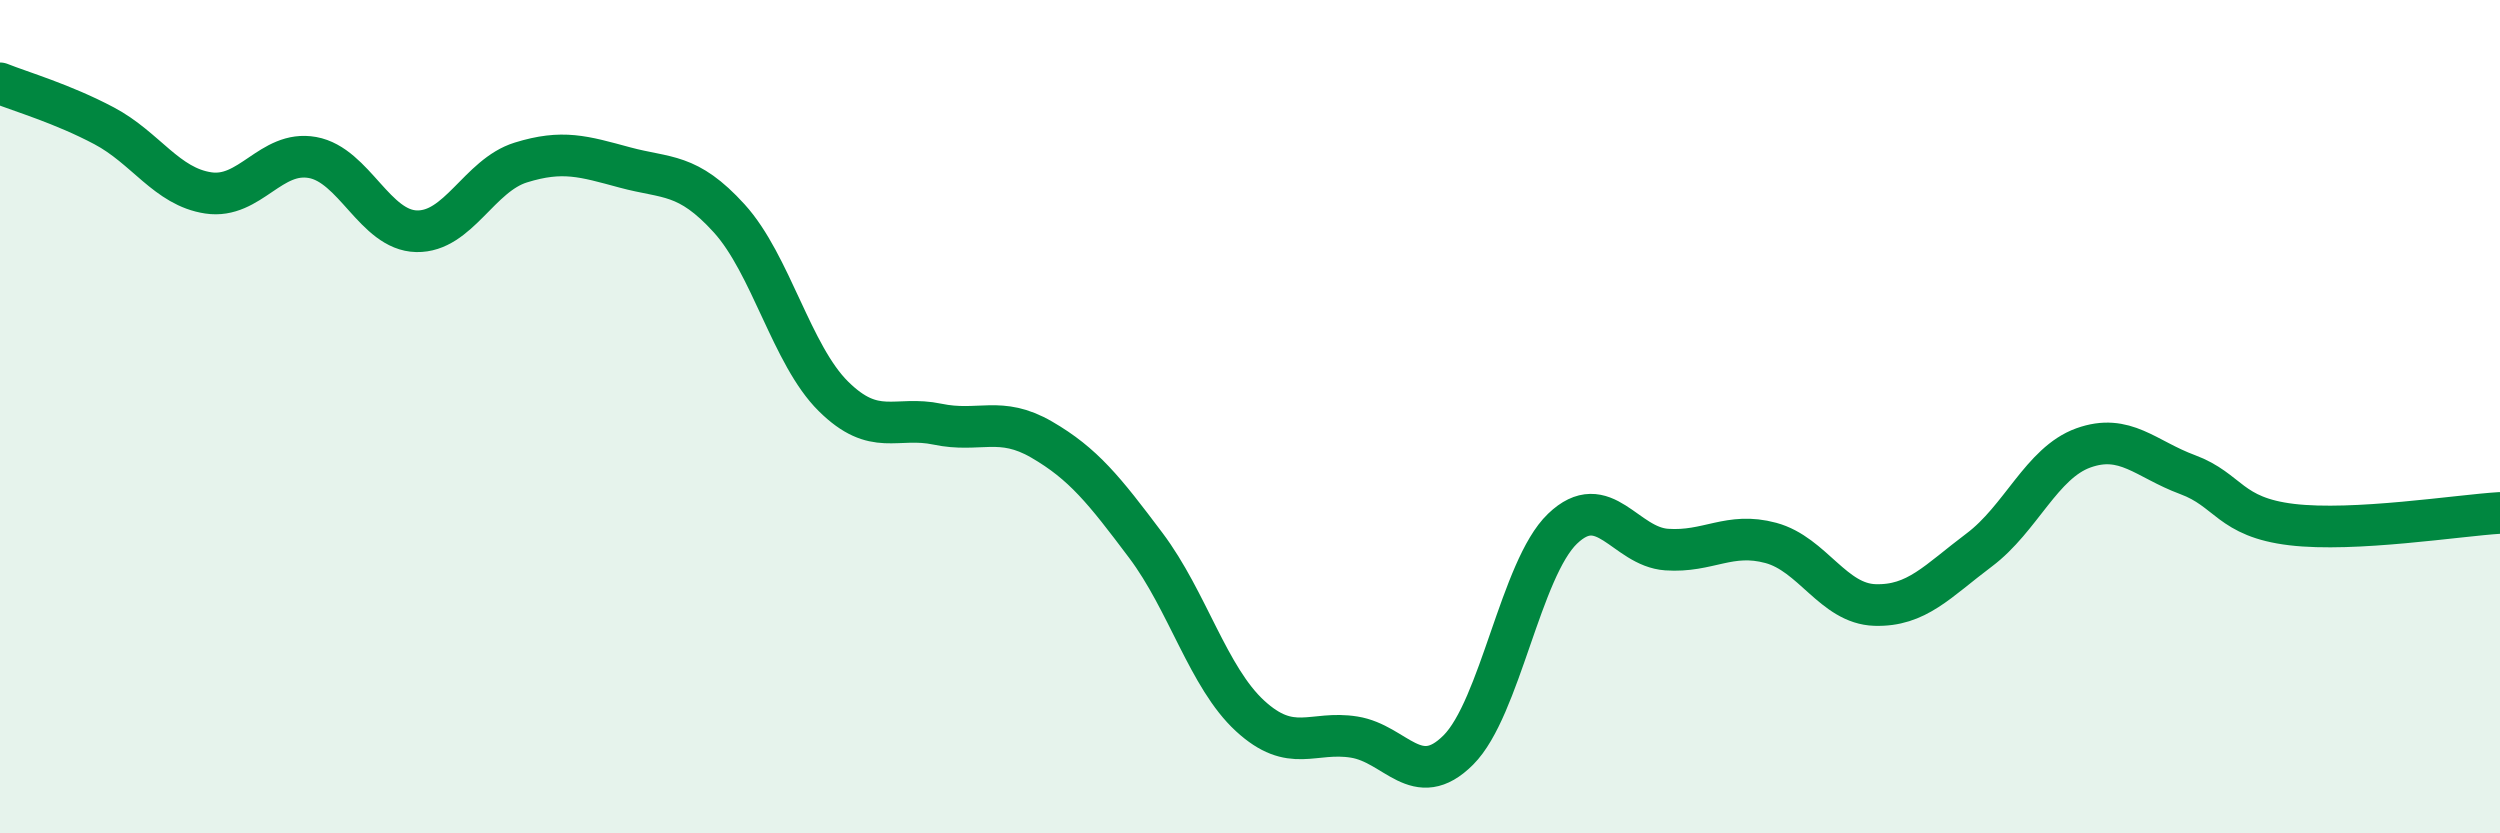
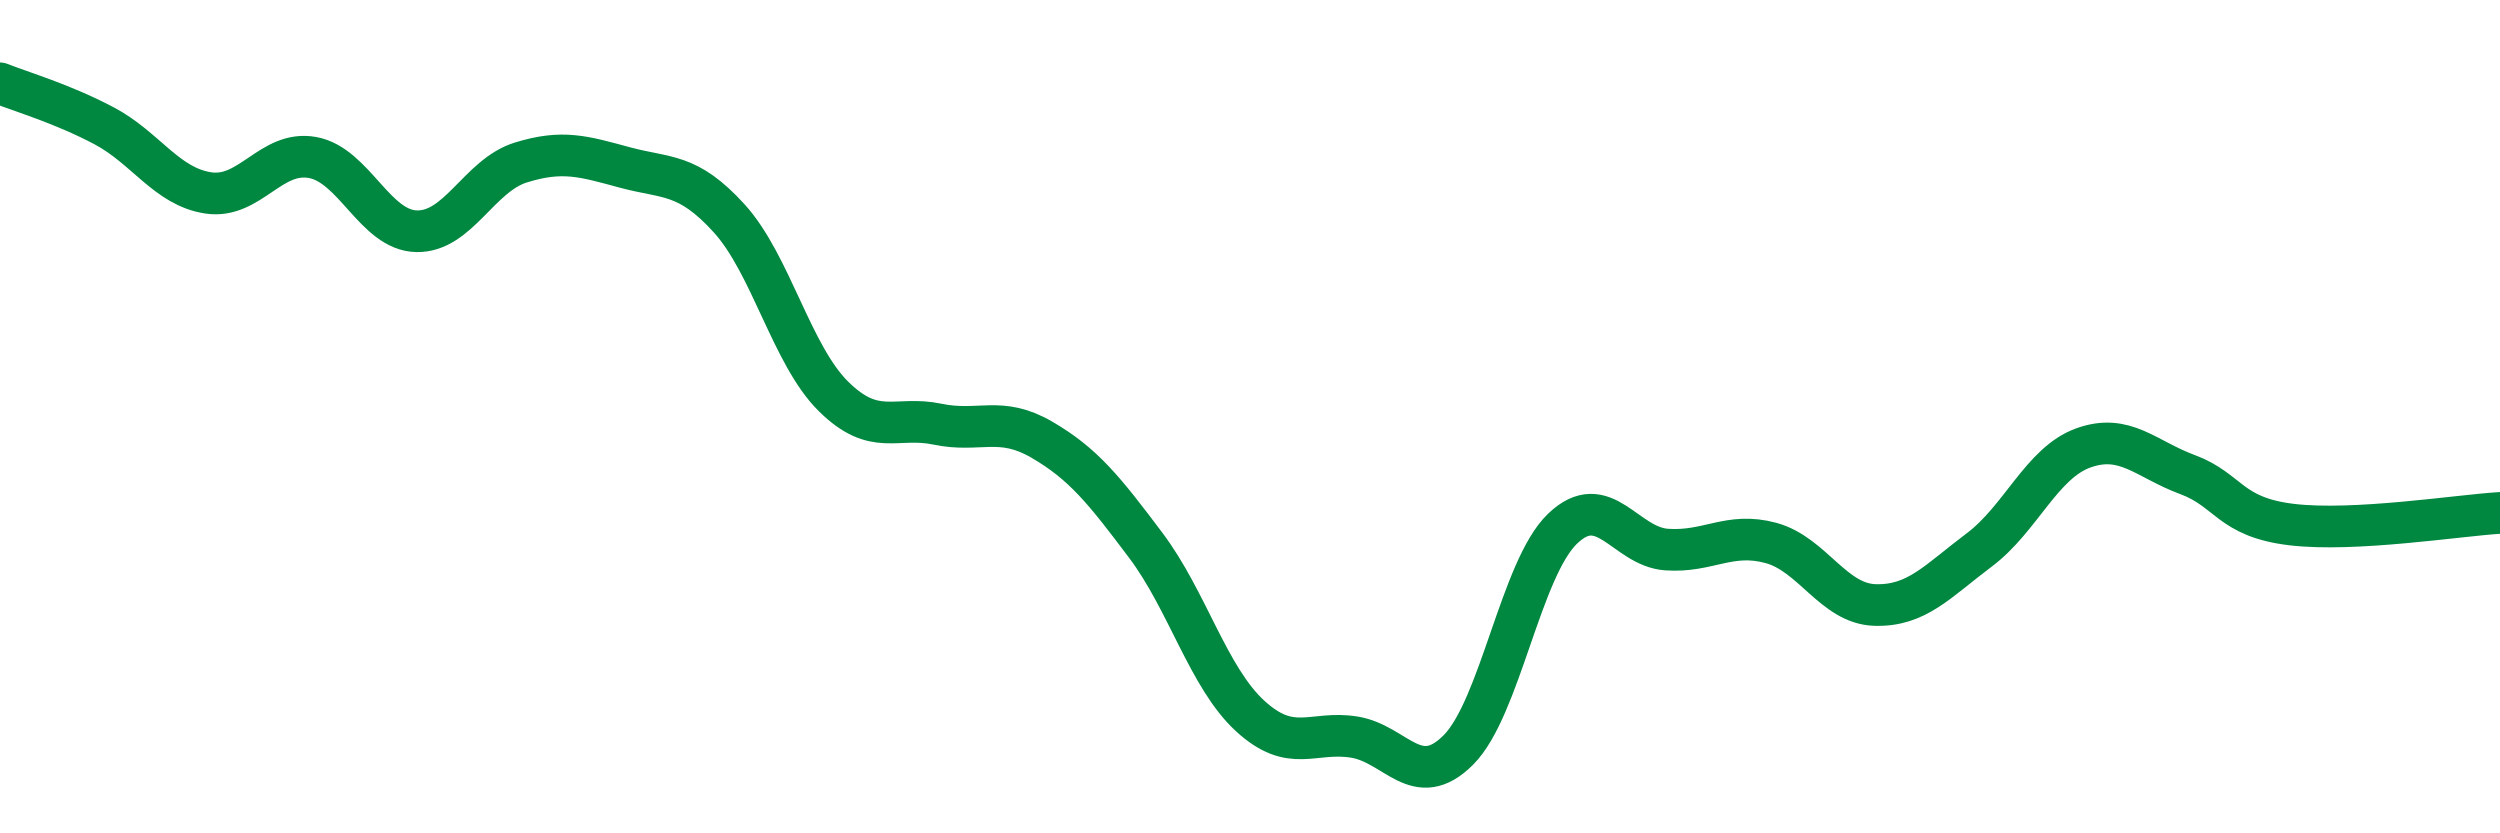
<svg xmlns="http://www.w3.org/2000/svg" width="60" height="20" viewBox="0 0 60 20">
-   <path d="M 0,2 C 0.5,2.2 1.5,2.49 2.5,3.02 C 3.5,3.55 4,4.48 5,4.63 C 6,4.78 6.5,3.6 7.5,3.78 C 8.5,3.96 9,5.53 10,5.55 C 11,5.57 11.5,4.21 12.5,3.9 C 13.5,3.59 14,3.75 15,4.02 C 16,4.29 16.5,4.14 17.5,5.24 C 18.5,6.34 19,8.52 20,9.51 C 21,10.5 21.5,9.97 22.5,10.18 C 23.5,10.39 24,9.97 25,10.55 C 26,11.13 26.5,11.76 27.5,13.09 C 28.5,14.42 29,16.26 30,17.18 C 31,18.1 31.5,17.53 32.5,17.69 C 33.5,17.85 34,19 35,18 C 36,17 36.5,13.65 37.5,12.69 C 38.5,11.73 39,13.12 40,13.19 C 41,13.26 41.5,12.76 42.5,13.03 C 43.5,13.3 44,14.49 45,14.52 C 46,14.55 46.5,13.95 47.5,13.2 C 48.5,12.45 49,11.11 50,10.75 C 51,10.39 51.5,11.02 52.5,11.39 C 53.5,11.76 53.5,12.41 55,12.59 C 56.5,12.77 59,12.37 60,12.31L60 20L0 20Z" fill="#008740" opacity="0.1" stroke-linecap="round" stroke-linejoin="round" />
  <path d="M 0,2 C 0.5,2.2 1.5,2.49 2.5,3.02 C 3.5,3.55 4,4.48 5,4.63 C 6,4.78 6.5,3.6 7.5,3.78 C 8.5,3.96 9,5.53 10,5.55 C 11,5.57 11.5,4.21 12.5,3.9 C 13.5,3.59 14,3.75 15,4.02 C 16,4.29 16.5,4.14 17.5,5.24 C 18.5,6.34 19,8.52 20,9.51 C 21,10.5 21.5,9.97 22.5,10.18 C 23.5,10.39 24,9.97 25,10.55 C 26,11.13 26.5,11.76 27.5,13.09 C 28.5,14.42 29,16.26 30,17.18 C 31,18.1 31.5,17.53 32.5,17.69 C 33.5,17.85 34,19 35,18 C 36,17 36.5,13.65 37.5,12.69 C 38.5,11.73 39,13.12 40,13.19 C 41,13.26 41.5,12.76 42.5,13.03 C 43.5,13.3 44,14.49 45,14.52 C 46,14.55 46.5,13.95 47.5,13.2 C 48.5,12.45 49,11.11 50,10.75 C 51,10.39 51.5,11.02 52.5,11.39 C 53.5,11.76 53.5,12.41 55,12.59 C 56.5,12.77 59,12.37 60,12.31" stroke="#008740" stroke-width="1" fill="none" stroke-linecap="round" stroke-linejoin="round" />
</svg>